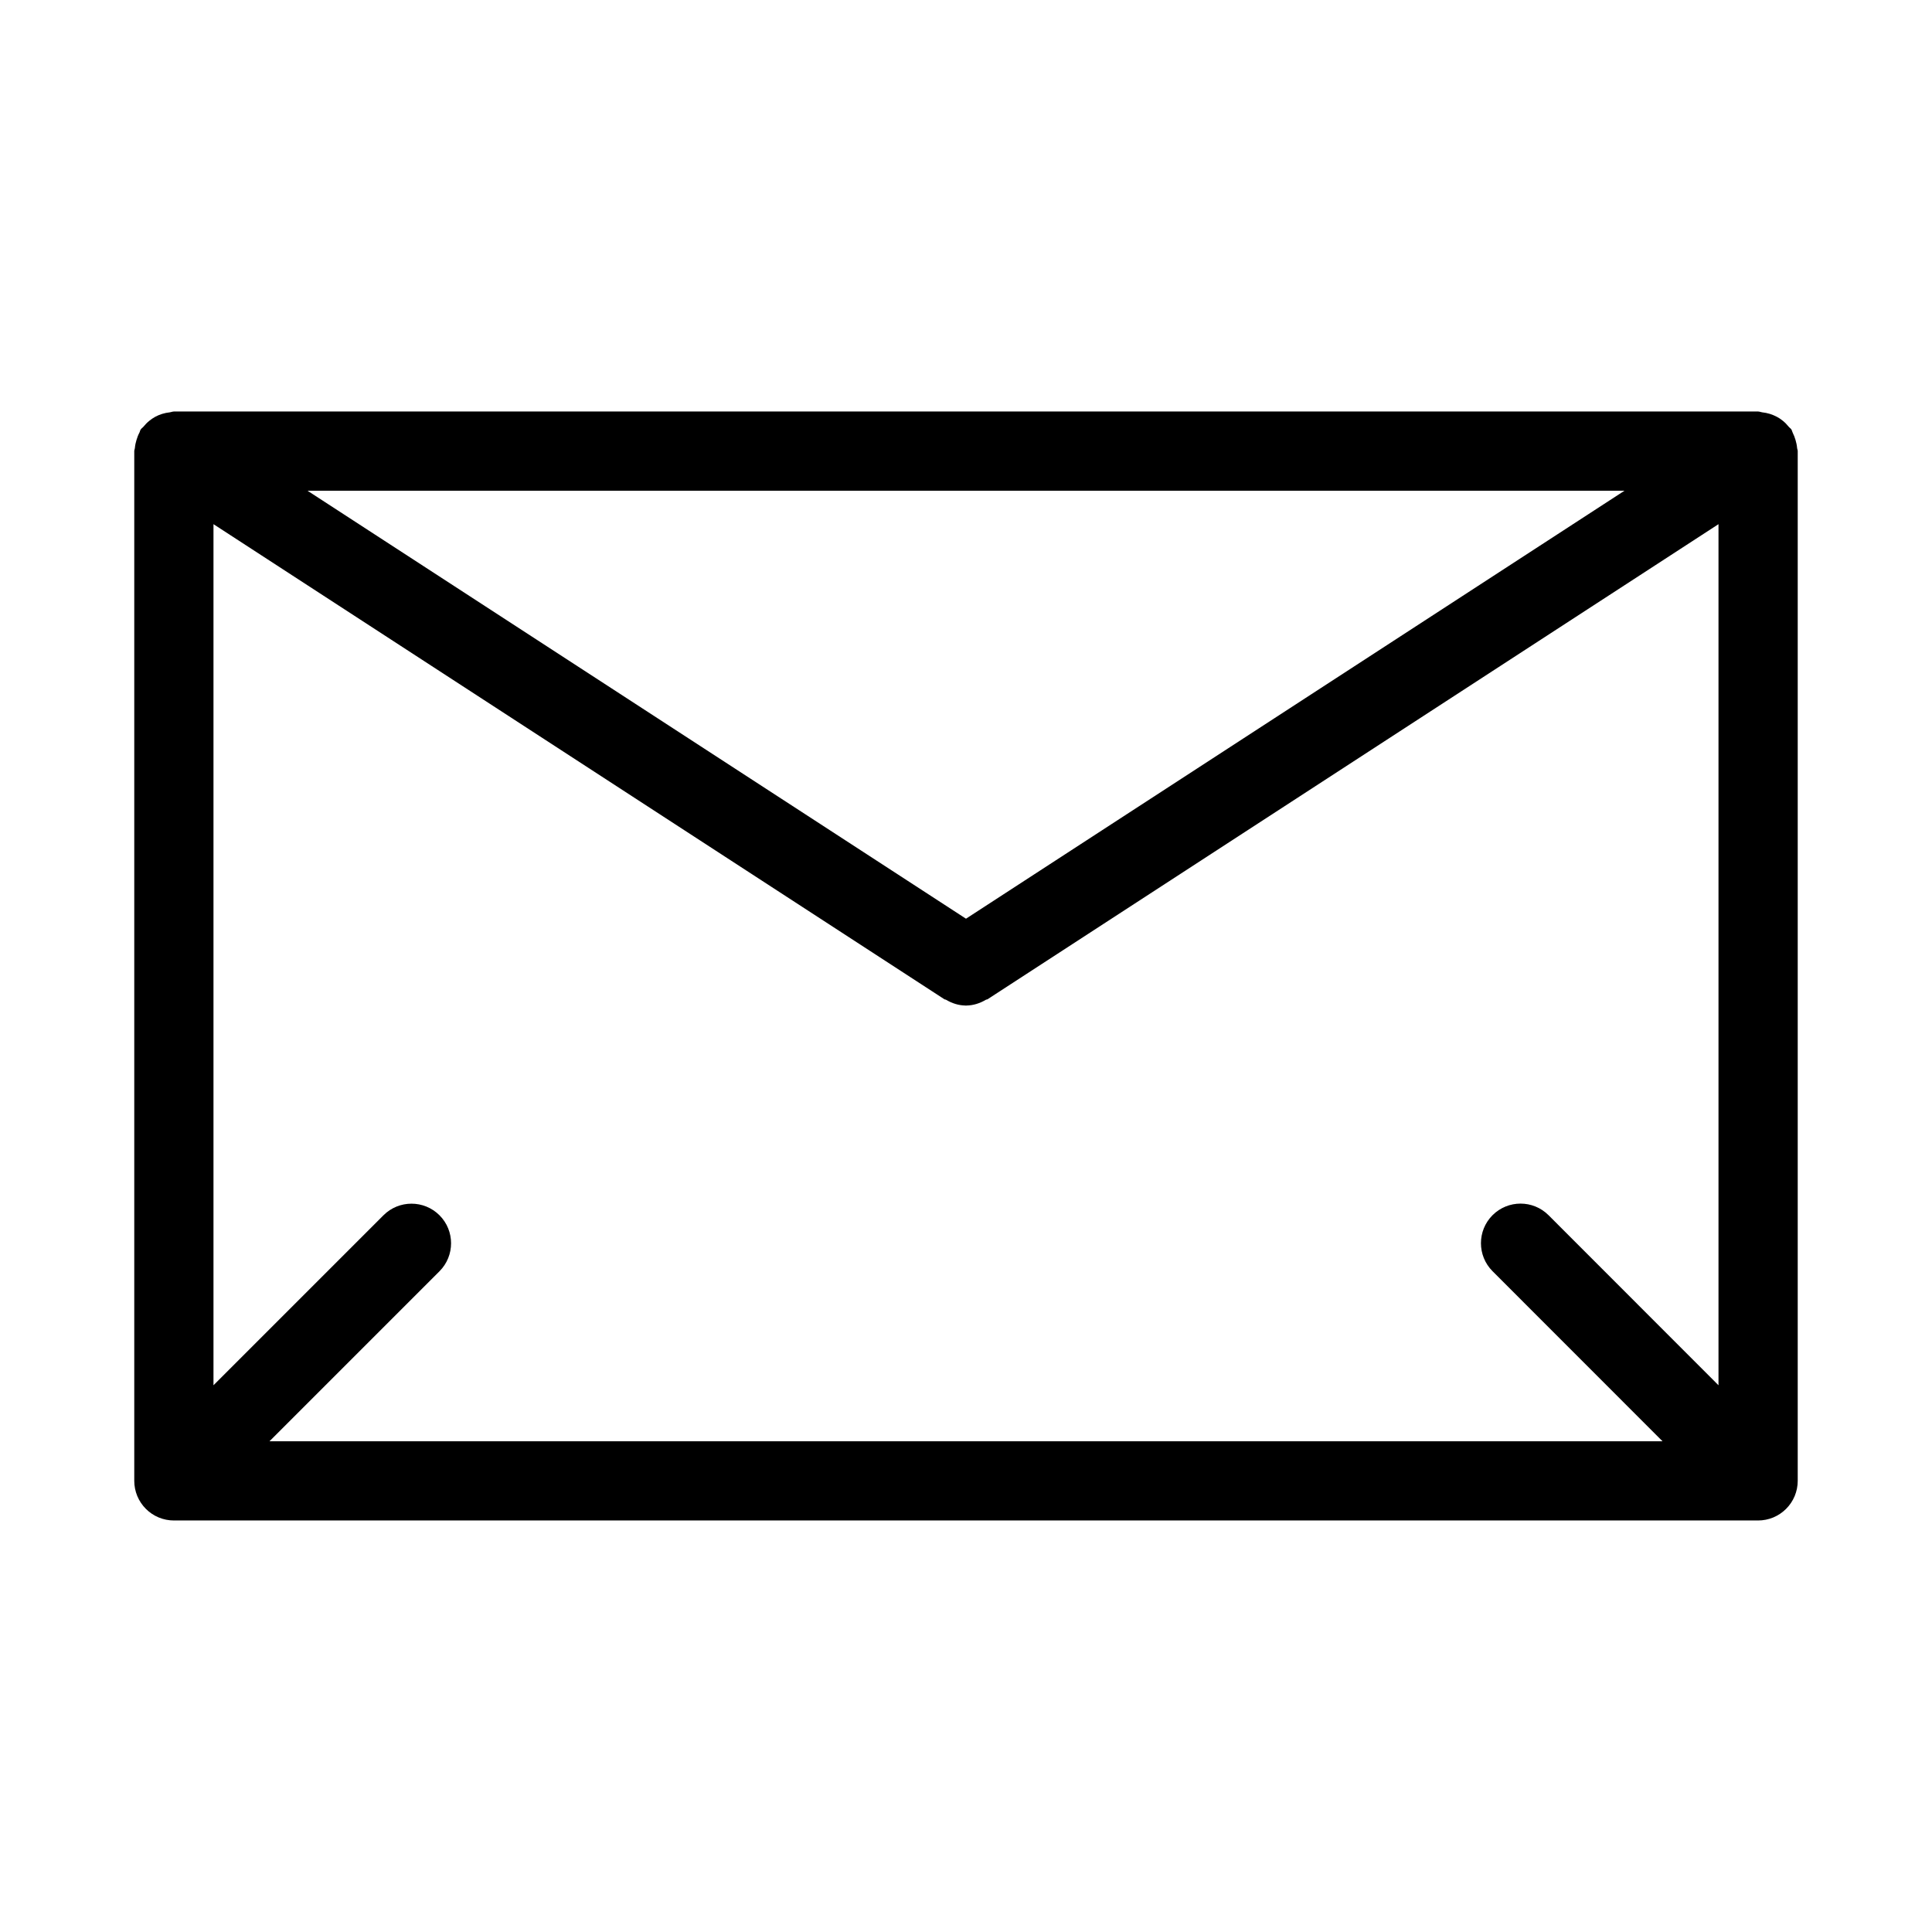
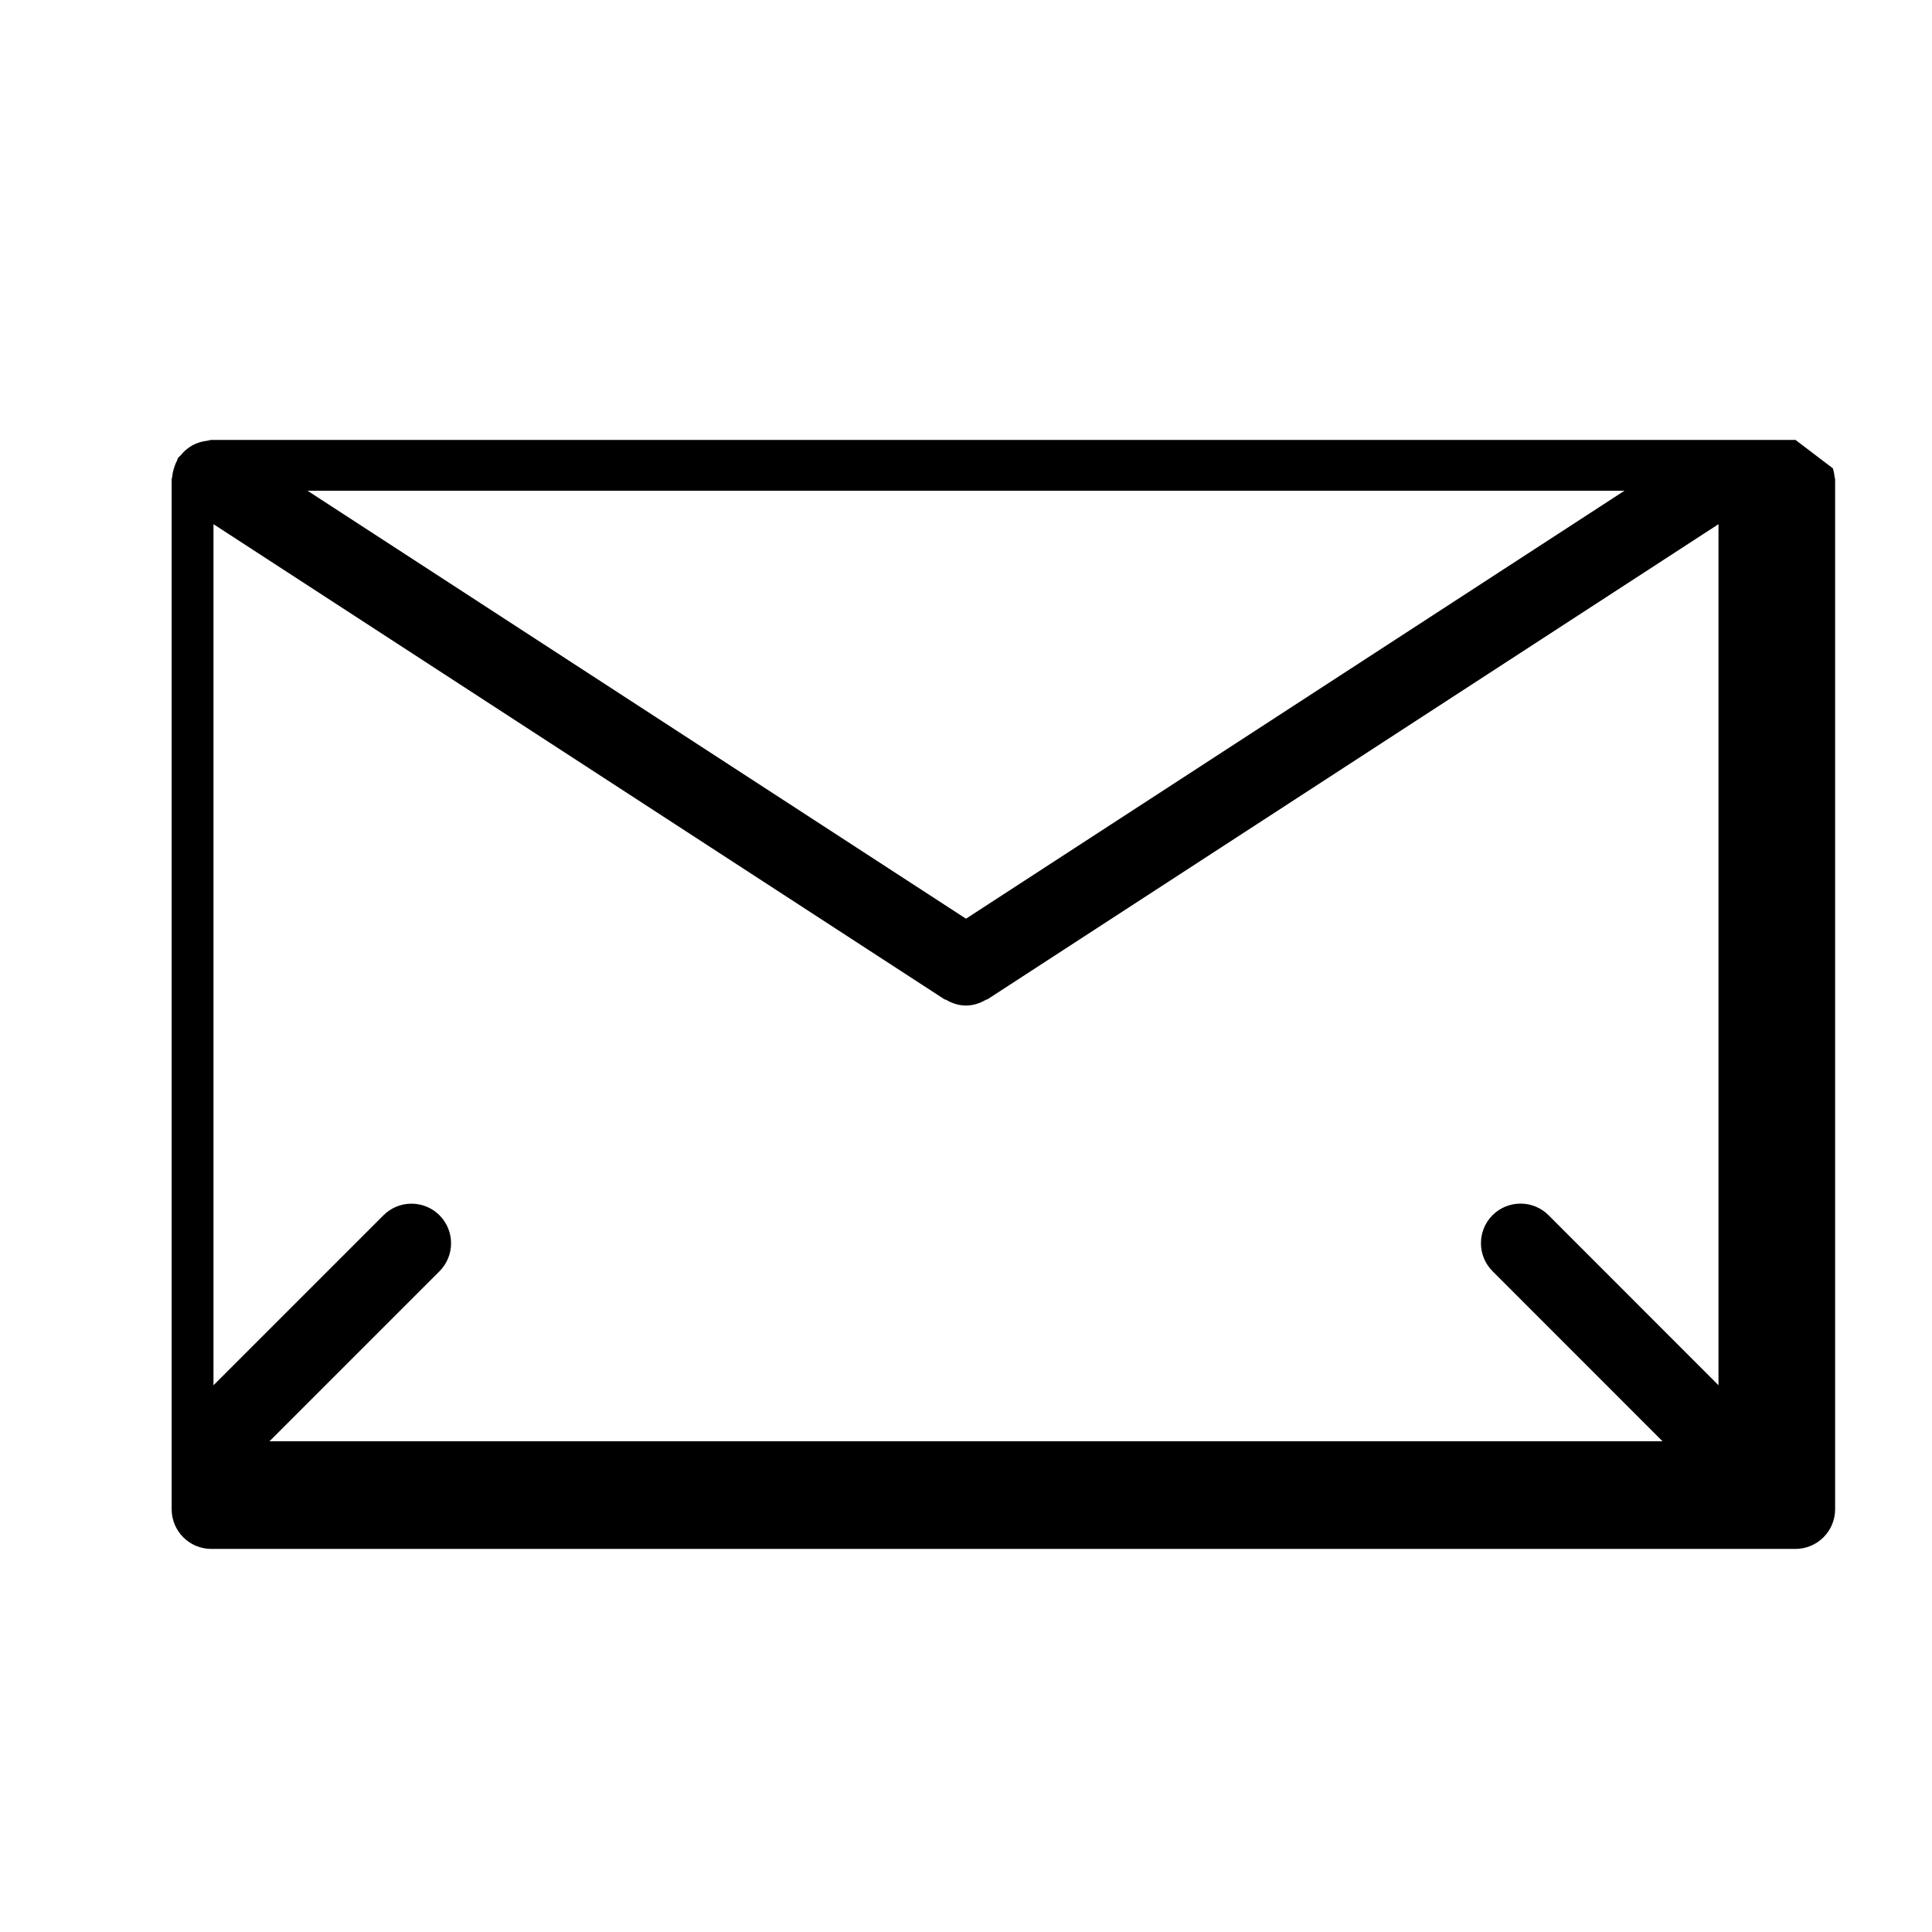
<svg xmlns="http://www.w3.org/2000/svg" fill="#000000" width="800px" height="800px" version="1.1" viewBox="144 144 512 512">
-   <path d="m619.83 260.59c-0.211-0.691-0.441-1.324-0.754-1.93-0.148-0.273-0.168-0.566-0.336-0.84-0.211-0.316-0.523-0.484-0.734-0.754-0.461-0.566-0.945-1.07-1.512-1.531-0.504-0.418-1.027-0.777-1.594-1.07-0.613-0.32-1.199-0.57-1.871-0.781-0.672-0.211-1.344-0.336-2.059-0.418-0.355-0.043-0.672-0.211-1.051-0.211h-419.84c-0.379 0-0.691 0.168-1.051 0.211-0.711 0.082-1.383 0.207-2.055 0.418-0.672 0.211-1.262 0.461-1.848 0.777-0.566 0.316-1.094 0.672-1.598 1.09-0.566 0.461-1.051 0.965-1.512 1.531-0.23 0.277-0.543 0.441-0.734 0.758-0.188 0.254-0.188 0.566-0.336 0.82-0.336 0.629-0.566 1.258-0.777 1.949-0.211 0.691-0.355 1.363-0.418 2.078-0.02 0.297-0.168 0.547-0.168 0.863v272.9c0 1.363 0.273 2.731 0.797 4.008 1.07 2.562 3.106 4.617 5.688 5.688 1.281 0.527 2.648 0.797 4.012 0.797h419.84c1.363 0 2.731-0.273 4.008-0.797 2.562-1.07 4.617-3.106 5.688-5.688 0.527-1.281 0.801-2.644 0.801-4.012v-272.9c0-0.316-0.148-0.566-0.168-0.859-0.062-0.711-0.207-1.383-0.418-2.098zm-65.453 205.45c-4.094-4.094-10.746-4.094-14.84 0s-4.094 10.746 0 14.84l45.047 45.07h-369.17l45.051-45.051c4.094-4.094 4.094-10.746 0-14.84s-10.746-4.094-14.84 0l-45.051 45.051v-228.2l193.71 125.91c0.125 0.082 0.293 0.043 0.418 0.125 1.594 0.945 3.336 1.512 5.184 1.531 0.043 0 0.062 0.043 0.105 0.043 0.043 0 0.062-0.043 0.105-0.043 1.828-0.02 3.59-0.586 5.184-1.531 0.125-0.082 0.293-0.043 0.418-0.125l193.72-125.91v228.2zm-154.38-78.574-174.51-113.42h349.02z" />
+   <path d="m619.83 260.59h-419.84c-0.379 0-0.691 0.168-1.051 0.211-0.711 0.082-1.383 0.207-2.055 0.418-0.672 0.211-1.262 0.461-1.848 0.777-0.566 0.316-1.094 0.672-1.598 1.09-0.566 0.461-1.051 0.965-1.512 1.531-0.23 0.277-0.543 0.441-0.734 0.758-0.188 0.254-0.188 0.566-0.336 0.82-0.336 0.629-0.566 1.258-0.777 1.949-0.211 0.691-0.355 1.363-0.418 2.078-0.02 0.297-0.168 0.547-0.168 0.863v272.9c0 1.363 0.273 2.731 0.797 4.008 1.07 2.562 3.106 4.617 5.688 5.688 1.281 0.527 2.648 0.797 4.012 0.797h419.84c1.363 0 2.731-0.273 4.008-0.797 2.562-1.07 4.617-3.106 5.688-5.688 0.527-1.281 0.801-2.644 0.801-4.012v-272.9c0-0.316-0.148-0.566-0.168-0.859-0.062-0.711-0.207-1.383-0.418-2.098zm-65.453 205.45c-4.094-4.094-10.746-4.094-14.84 0s-4.094 10.746 0 14.84l45.047 45.07h-369.17l45.051-45.051c4.094-4.094 4.094-10.746 0-14.84s-10.746-4.094-14.84 0l-45.051 45.051v-228.2l193.71 125.91c0.125 0.082 0.293 0.043 0.418 0.125 1.594 0.945 3.336 1.512 5.184 1.531 0.043 0 0.062 0.043 0.105 0.043 0.043 0 0.062-0.043 0.105-0.043 1.828-0.02 3.59-0.586 5.184-1.531 0.125-0.082 0.293-0.043 0.418-0.125l193.72-125.91v228.2zm-154.38-78.574-174.51-113.42h349.02z" />
</svg>